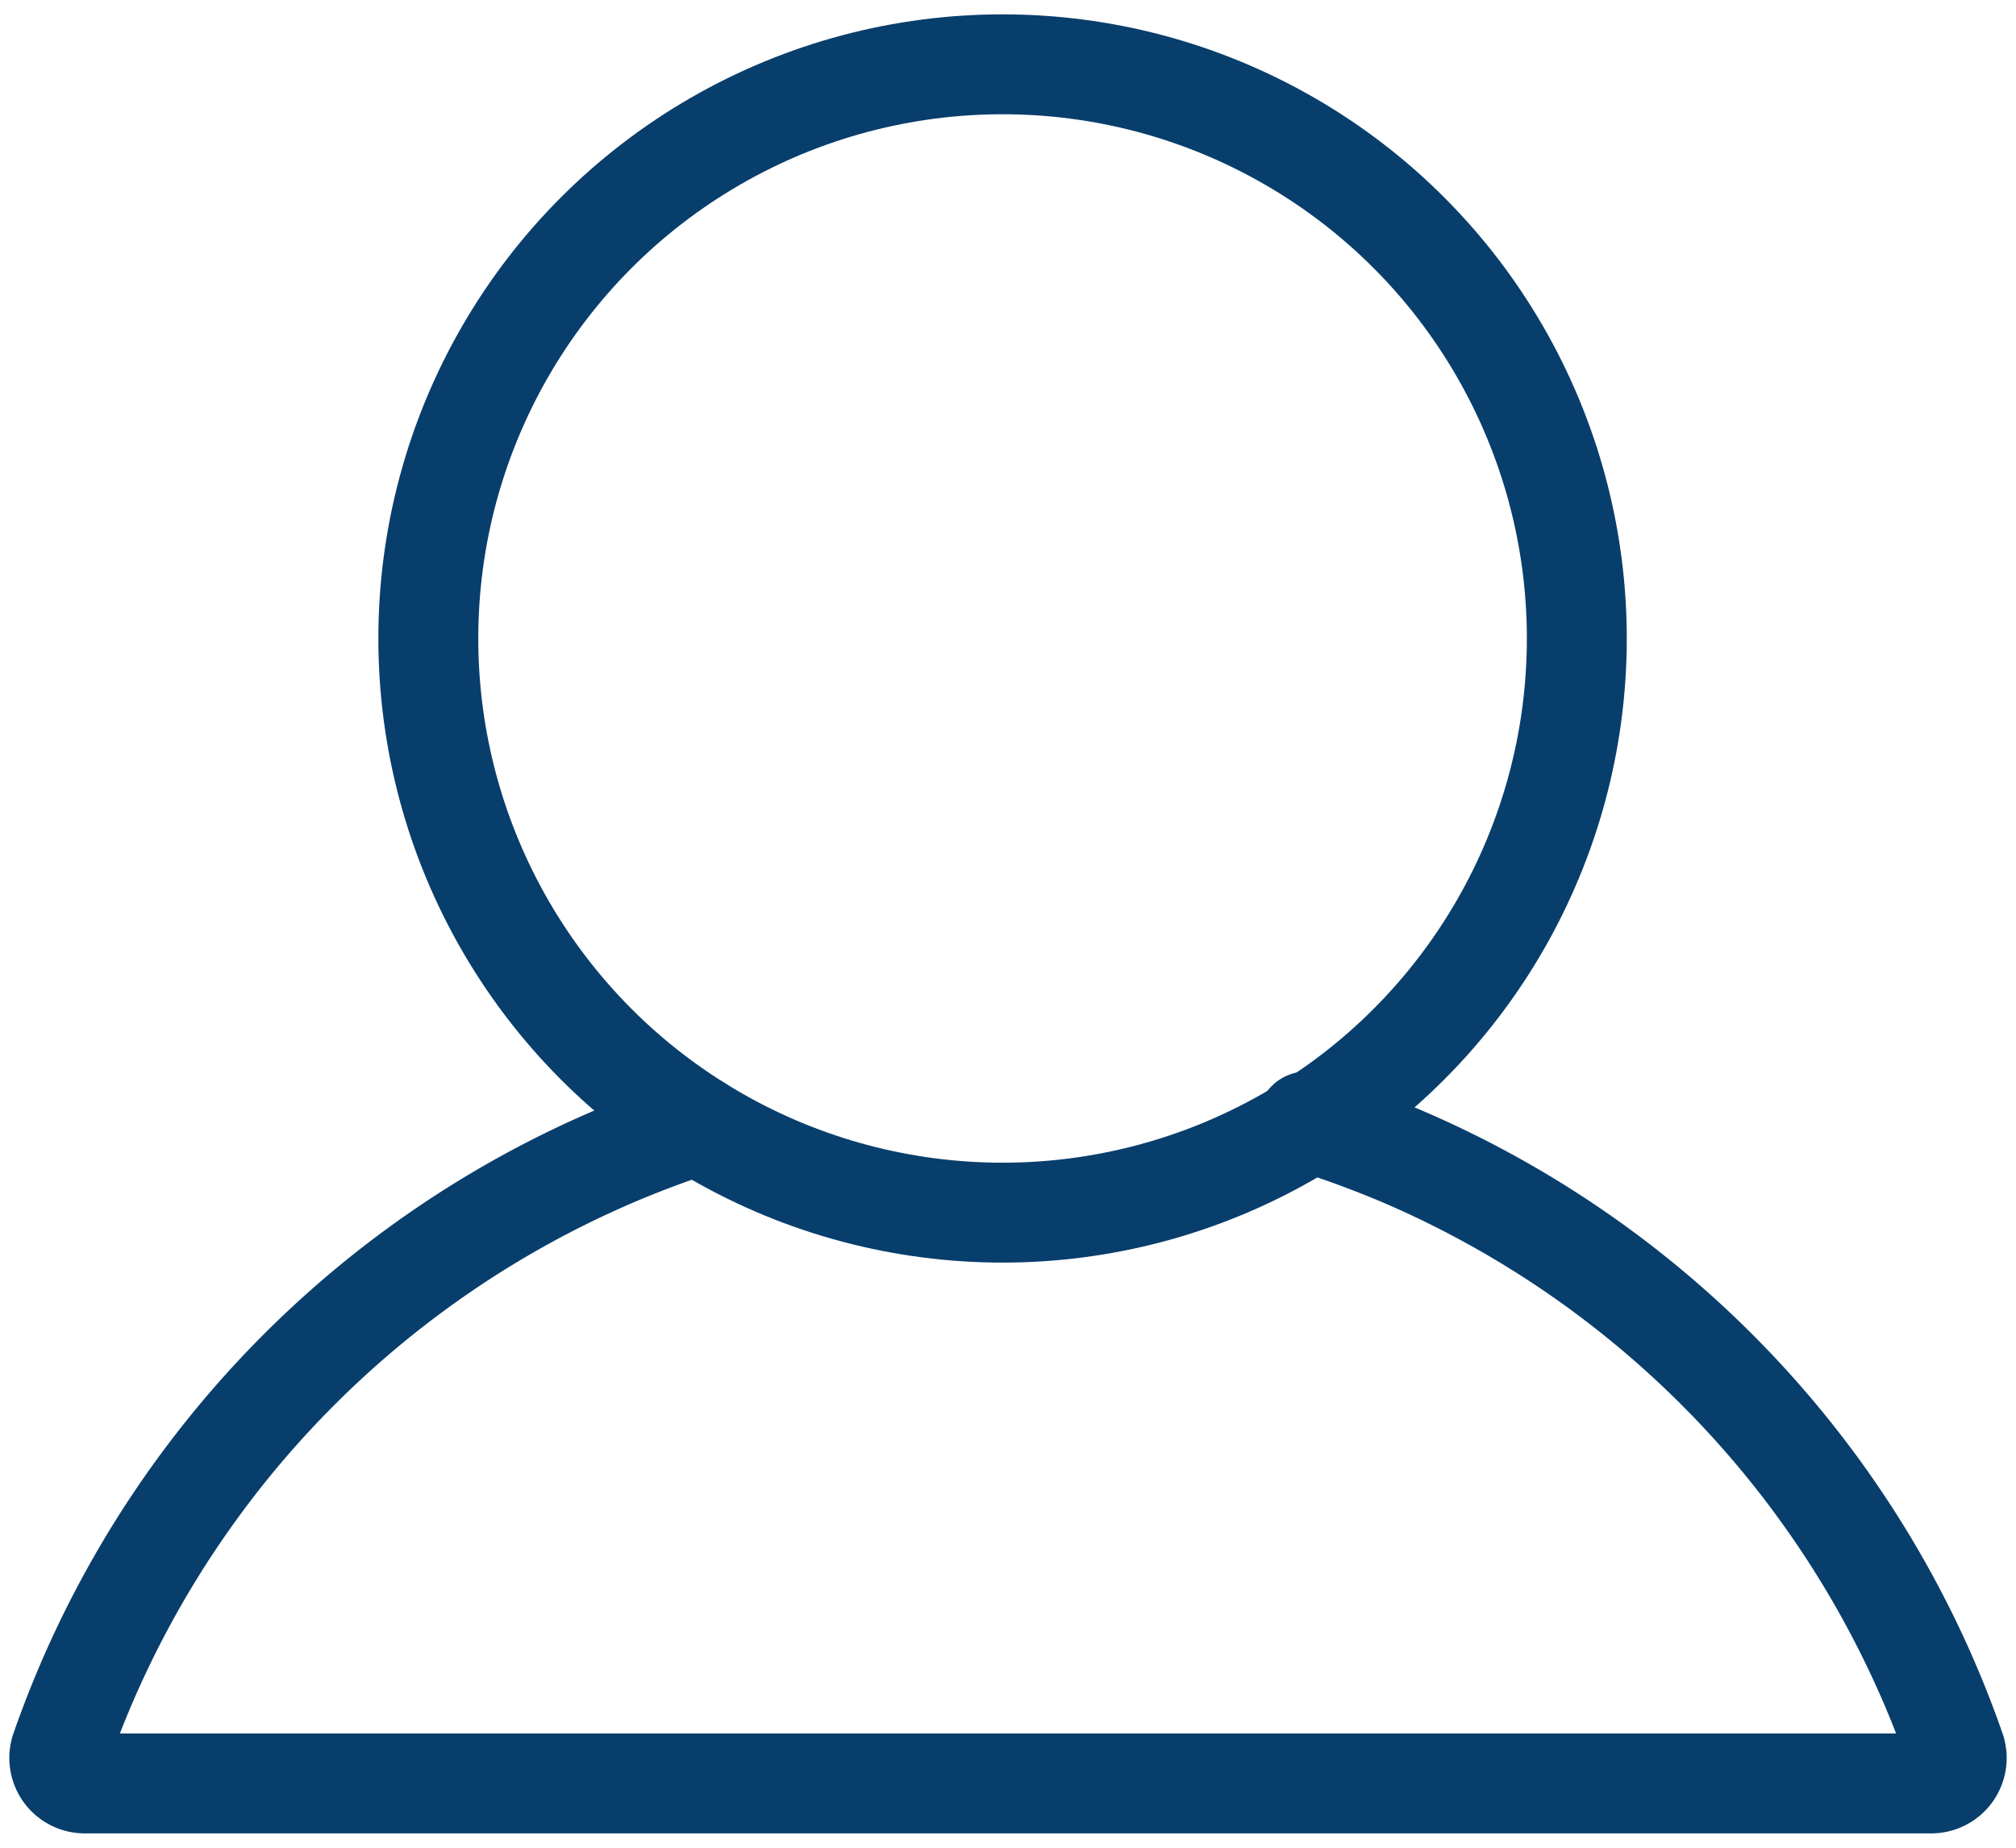
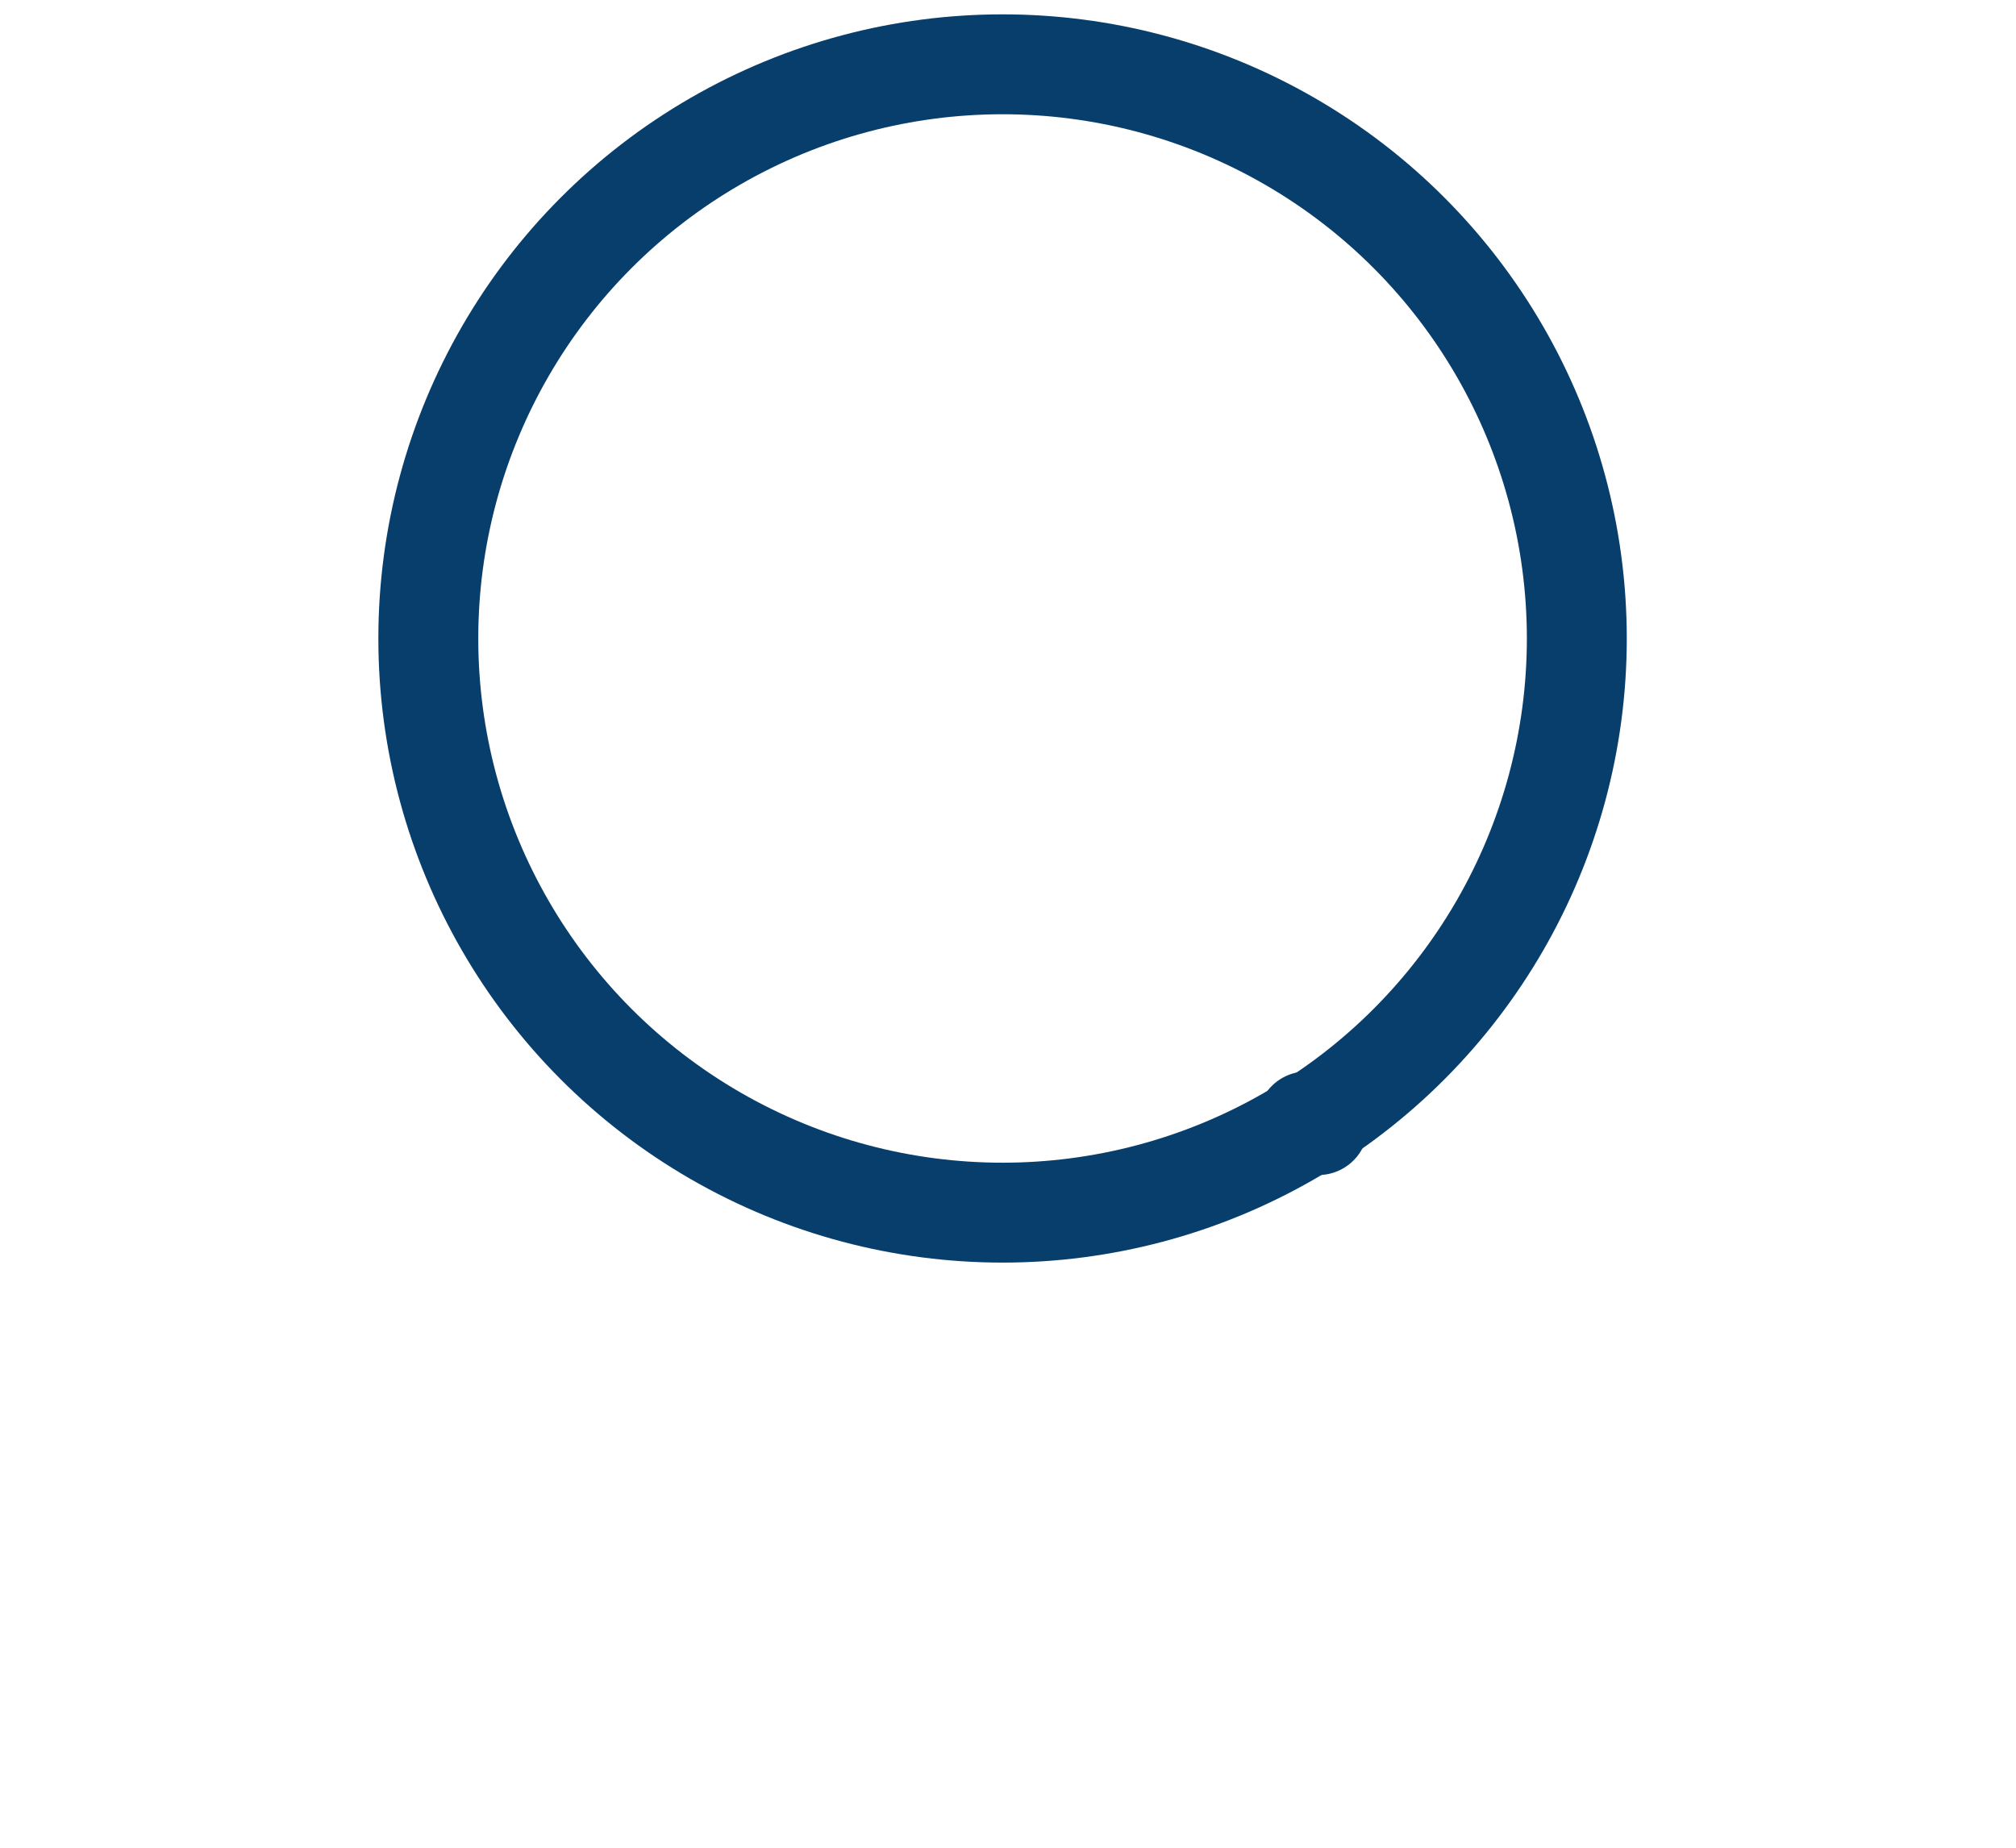
<svg xmlns="http://www.w3.org/2000/svg" aria-hidden="true" class="svg-biographie" width="24" height="22" viewBox="0 0 59.4 54.16">
  <style>.cls-1 {stroke-linecap: round; stroke-linejoin: round;fill: none;  stroke: #083e6c;  stroke-width: 0.184em;  } .cls-2 {  stroke-miterlimit: 10;  fill: none;  stroke: #083e6c;  stroke-width: 0.184em; }</style>
-   <path class="cls-1" d="M1444.23,534.36c.81.26,1.61.56,2.4.89A29.62,29.62,0,0,1,1463,552.76a.75.75,0,0,1-.72,1H1407.9a.75.75,0,0,1-.72-1,29.61,29.61,0,0,1,16.38-17.51c.78-.33,1.58-.63,2.39-.89" transform="translate(-1405.39 -501.35)" />
  <path class="cls-1" d="M1443.9,534.25l.33.11" transform="translate(-1405.39 -501.35)" />
-   <path class="cls-1" d="M1426,534.36" transform="translate(-1405.39 -501.35)" />
  <circle class="cls-2" cx="29.54" cy="18.67" r="16.92" />
  <path class="cls-1" d="M1467.81,540.51" transform="translate(-1405.39 -501.35)" />
  <path class="cls-1" d="M1468.27,540.51" transform="translate(-1405.39 -501.35)" />
</svg>